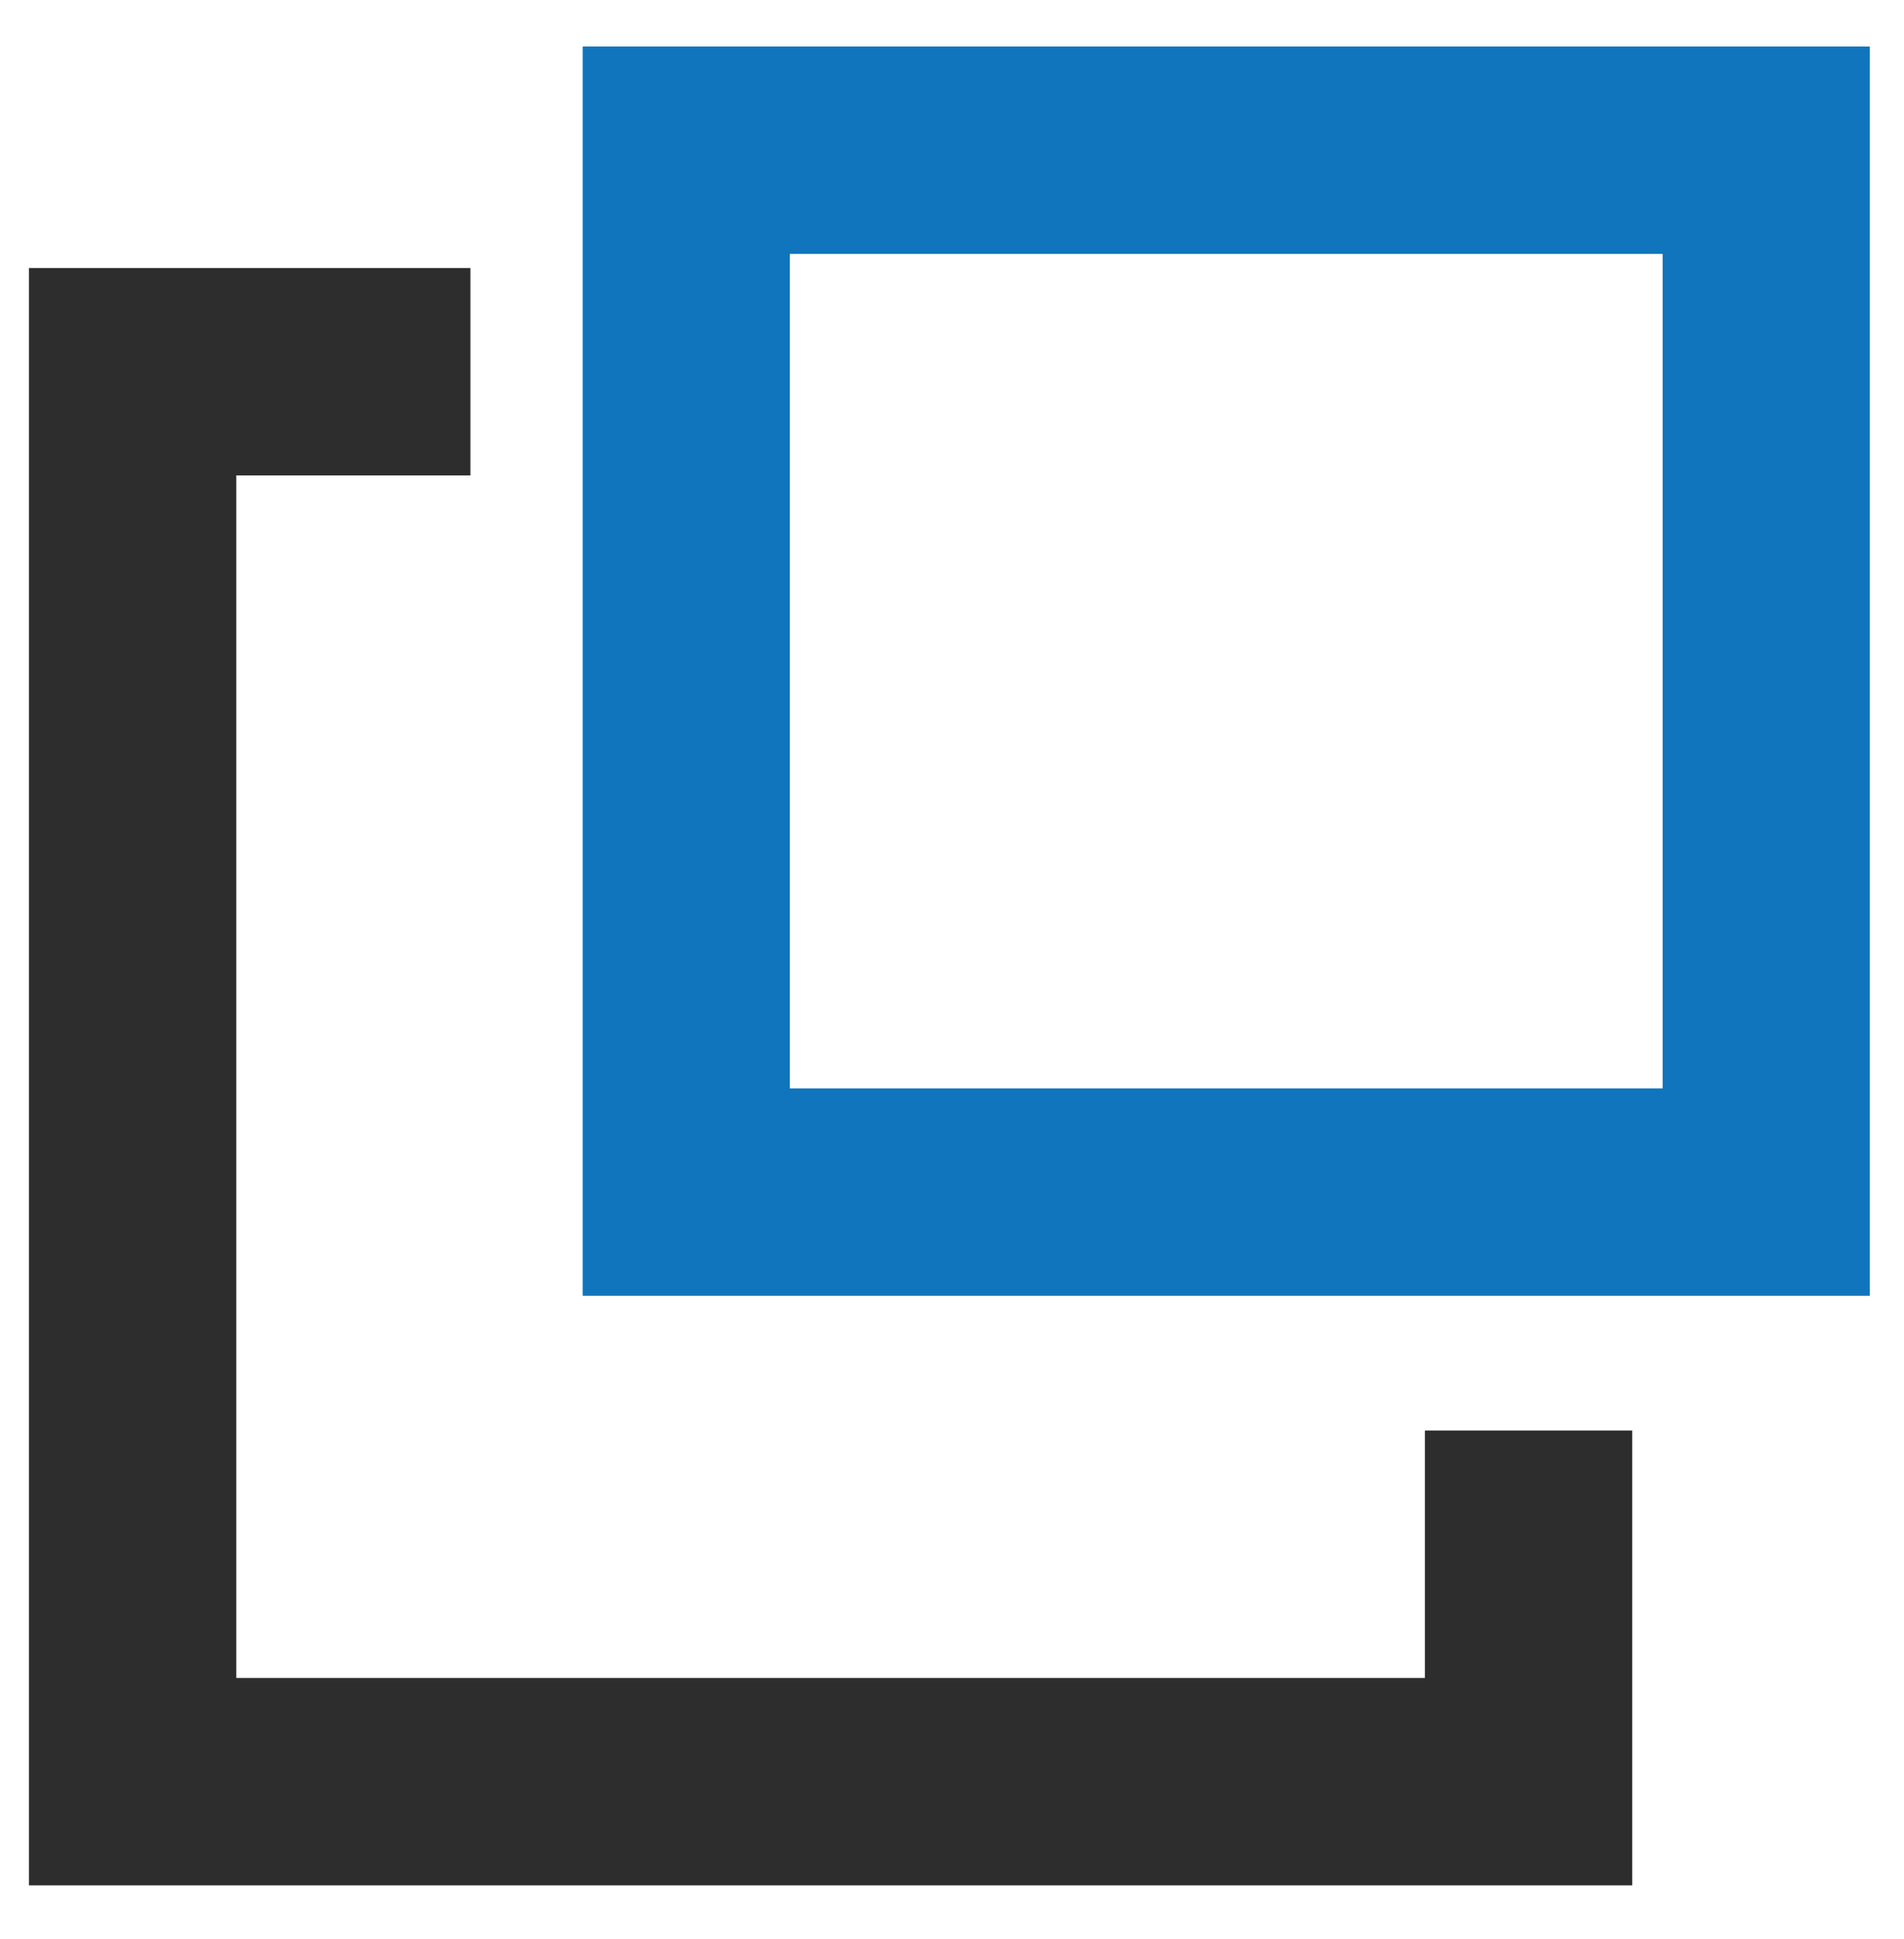
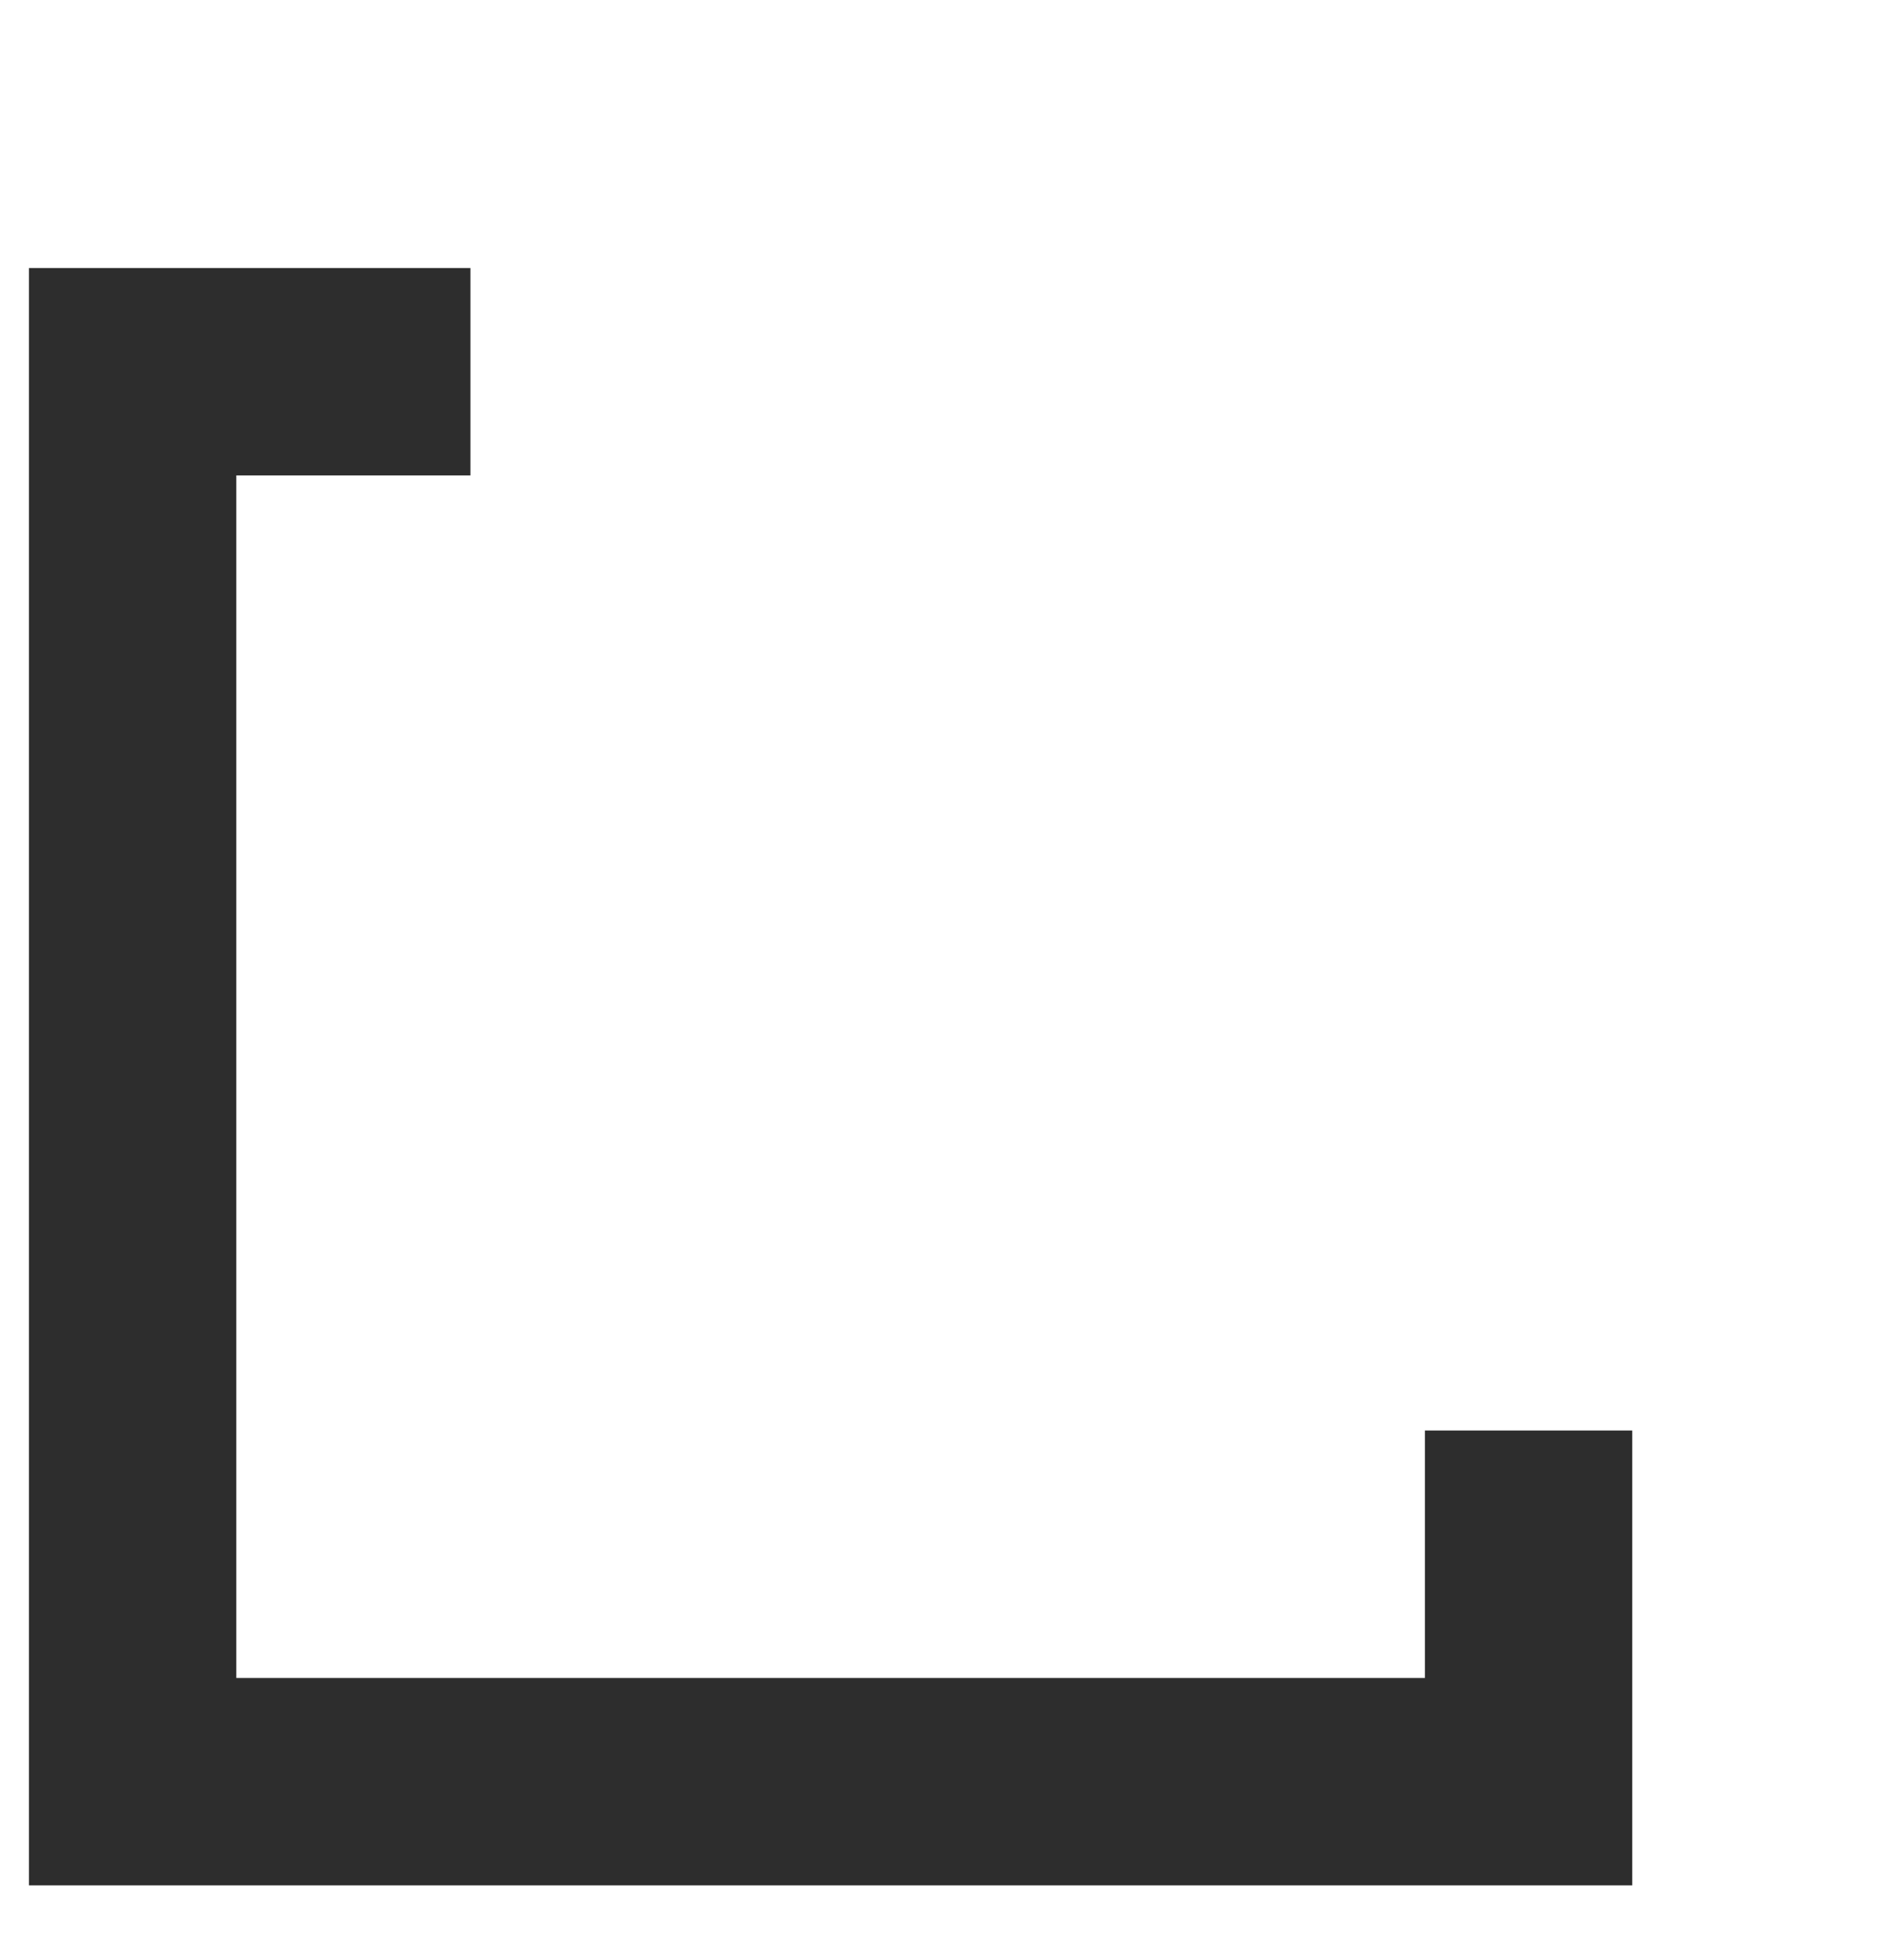
<svg xmlns="http://www.w3.org/2000/svg" id="Layer_1" data-name="Layer 1" viewBox="0 0 94.59 96.28">
-   <polygon points="87.75 59.2 87.75 54.05 39.24 54.05 39.24 12.61 82.6 12.61 82.6 59.2 87.75 59.2 87.75 54.05 87.75 59.2 92.89 59.2 92.89 2.31 28.95 2.31 28.95 64.35 92.89 64.35 92.89 59.2 87.75 59.2" style="fill: #1075bc;" />
  <polygon points="70.79 71.04 70.79 83.33 11.74 83.33 11.74 23.61 23.37 23.61 23.37 13.31 1.44 13.31 1.44 93.63 81.09 93.63 81.09 88.48 81.09 71.04 70.79 71.04" style="fill: #2d2d2d;" />
</svg>